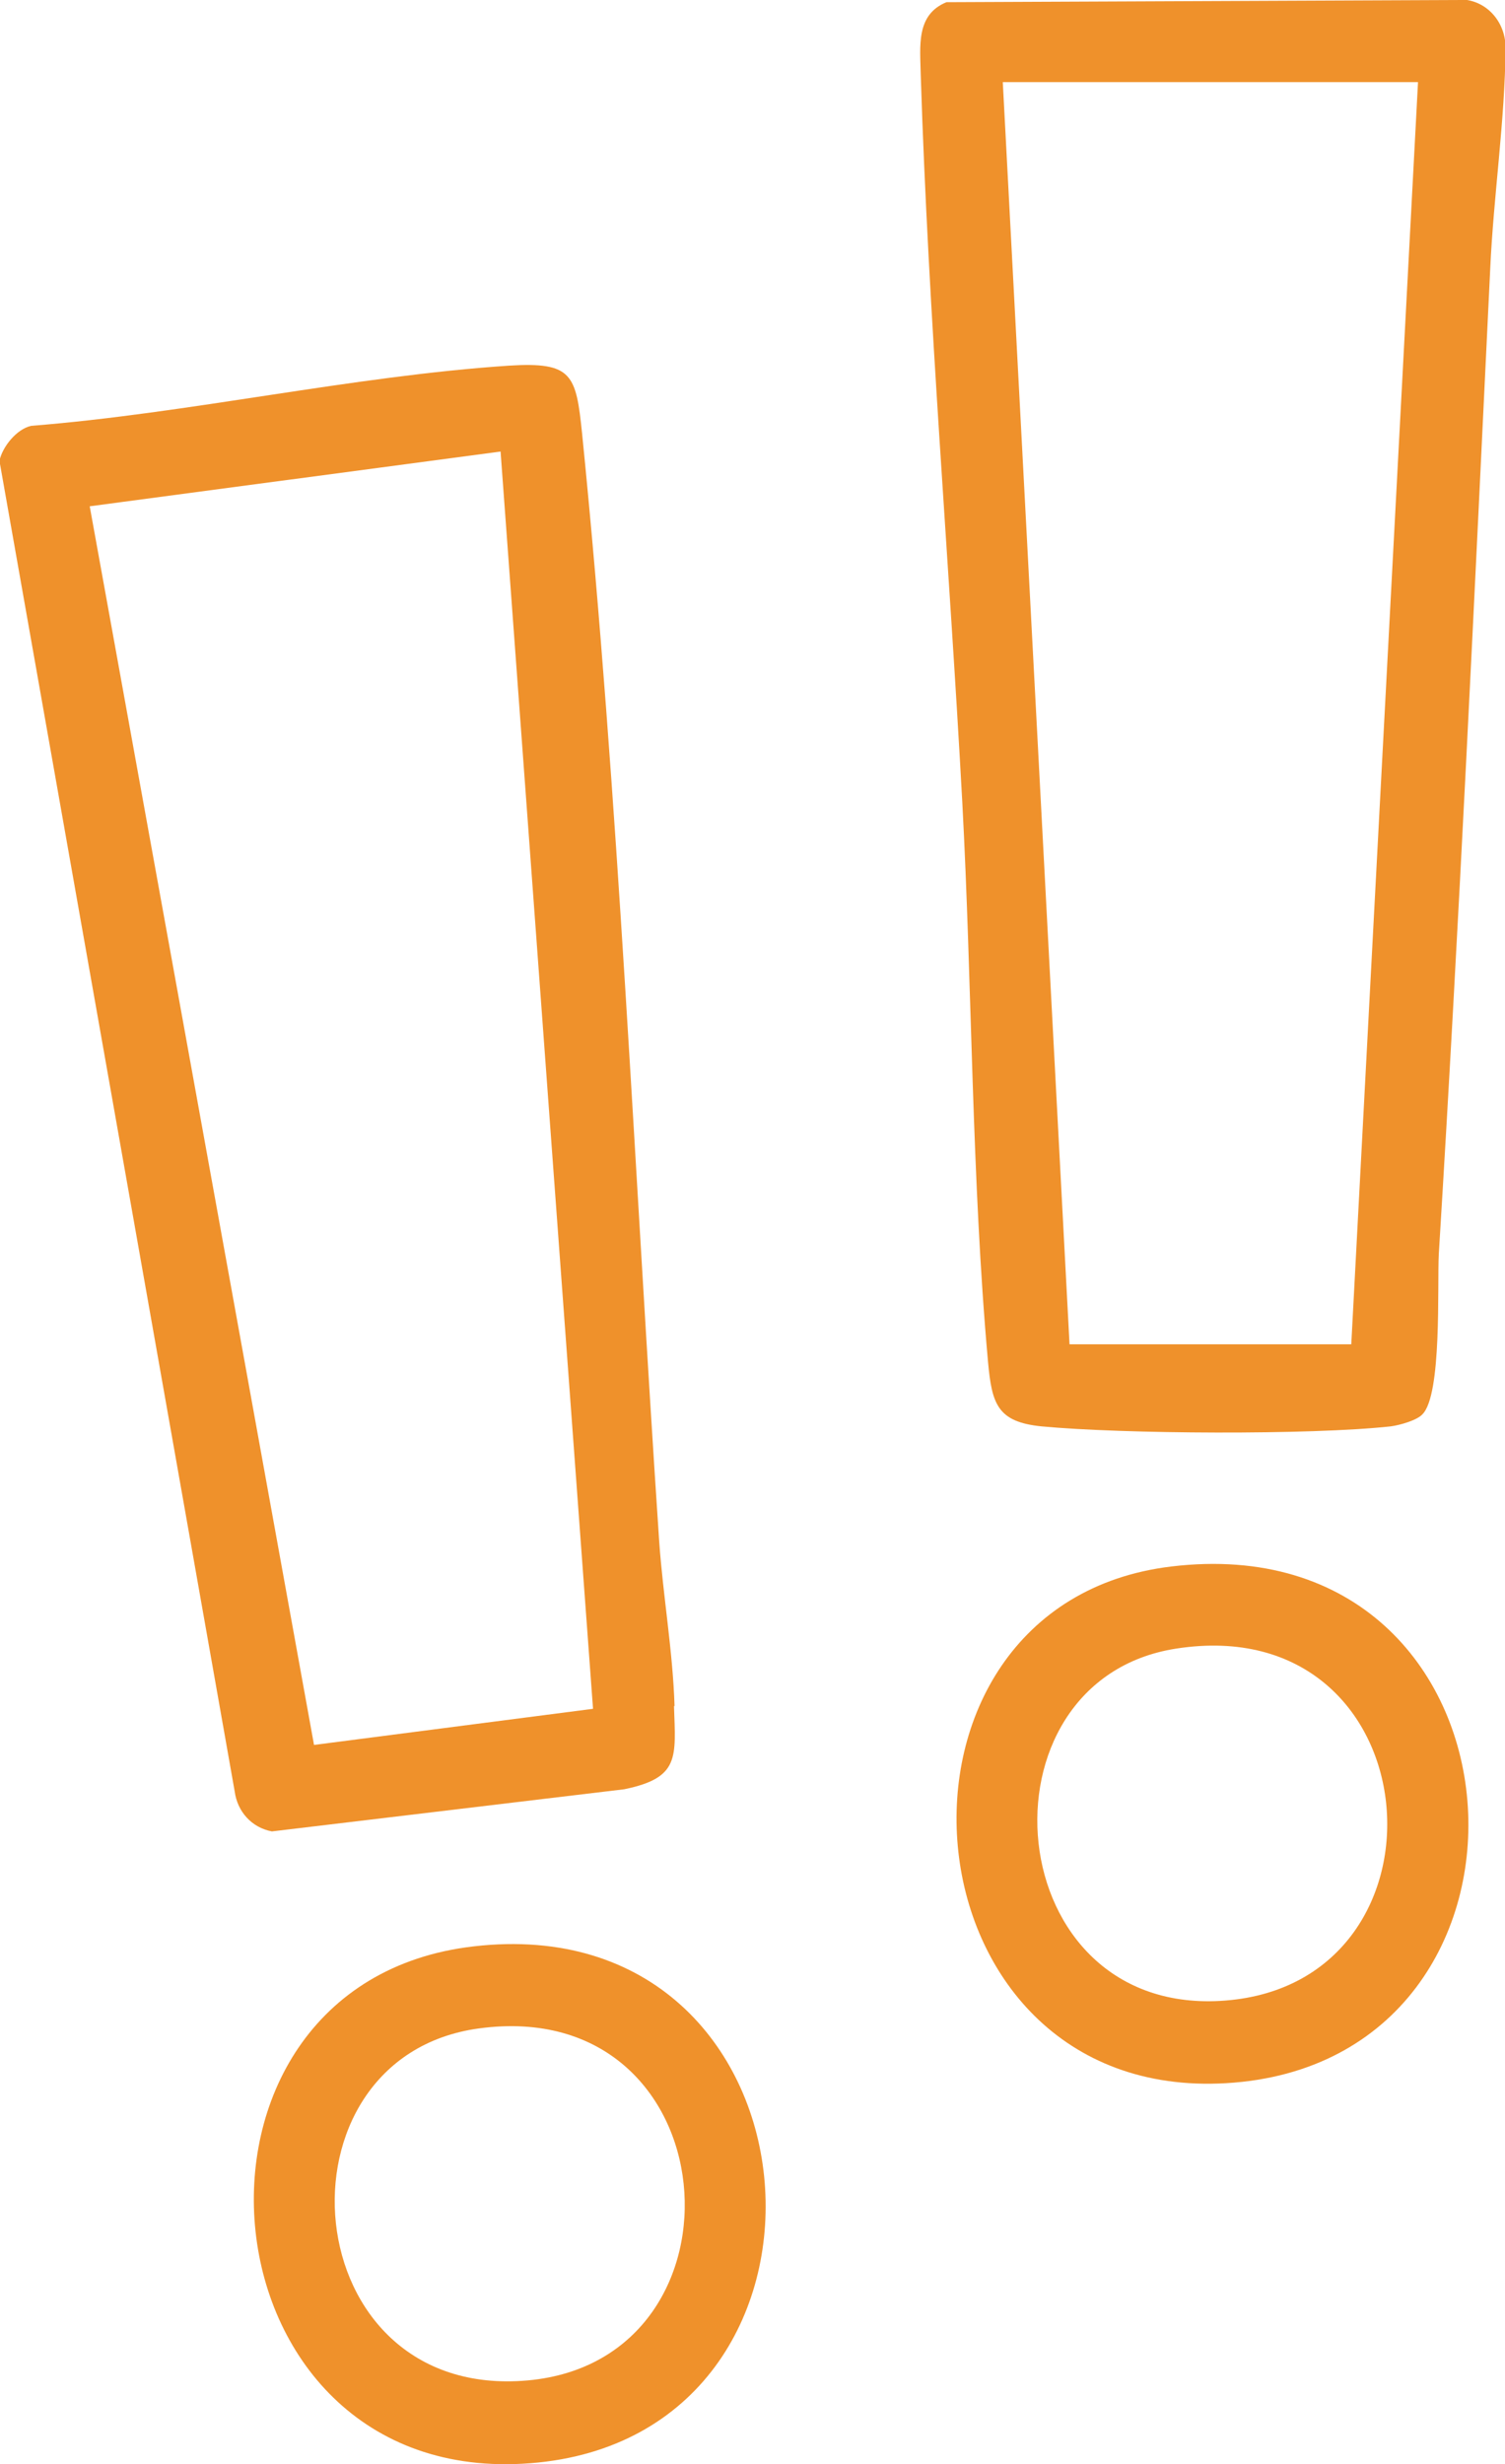
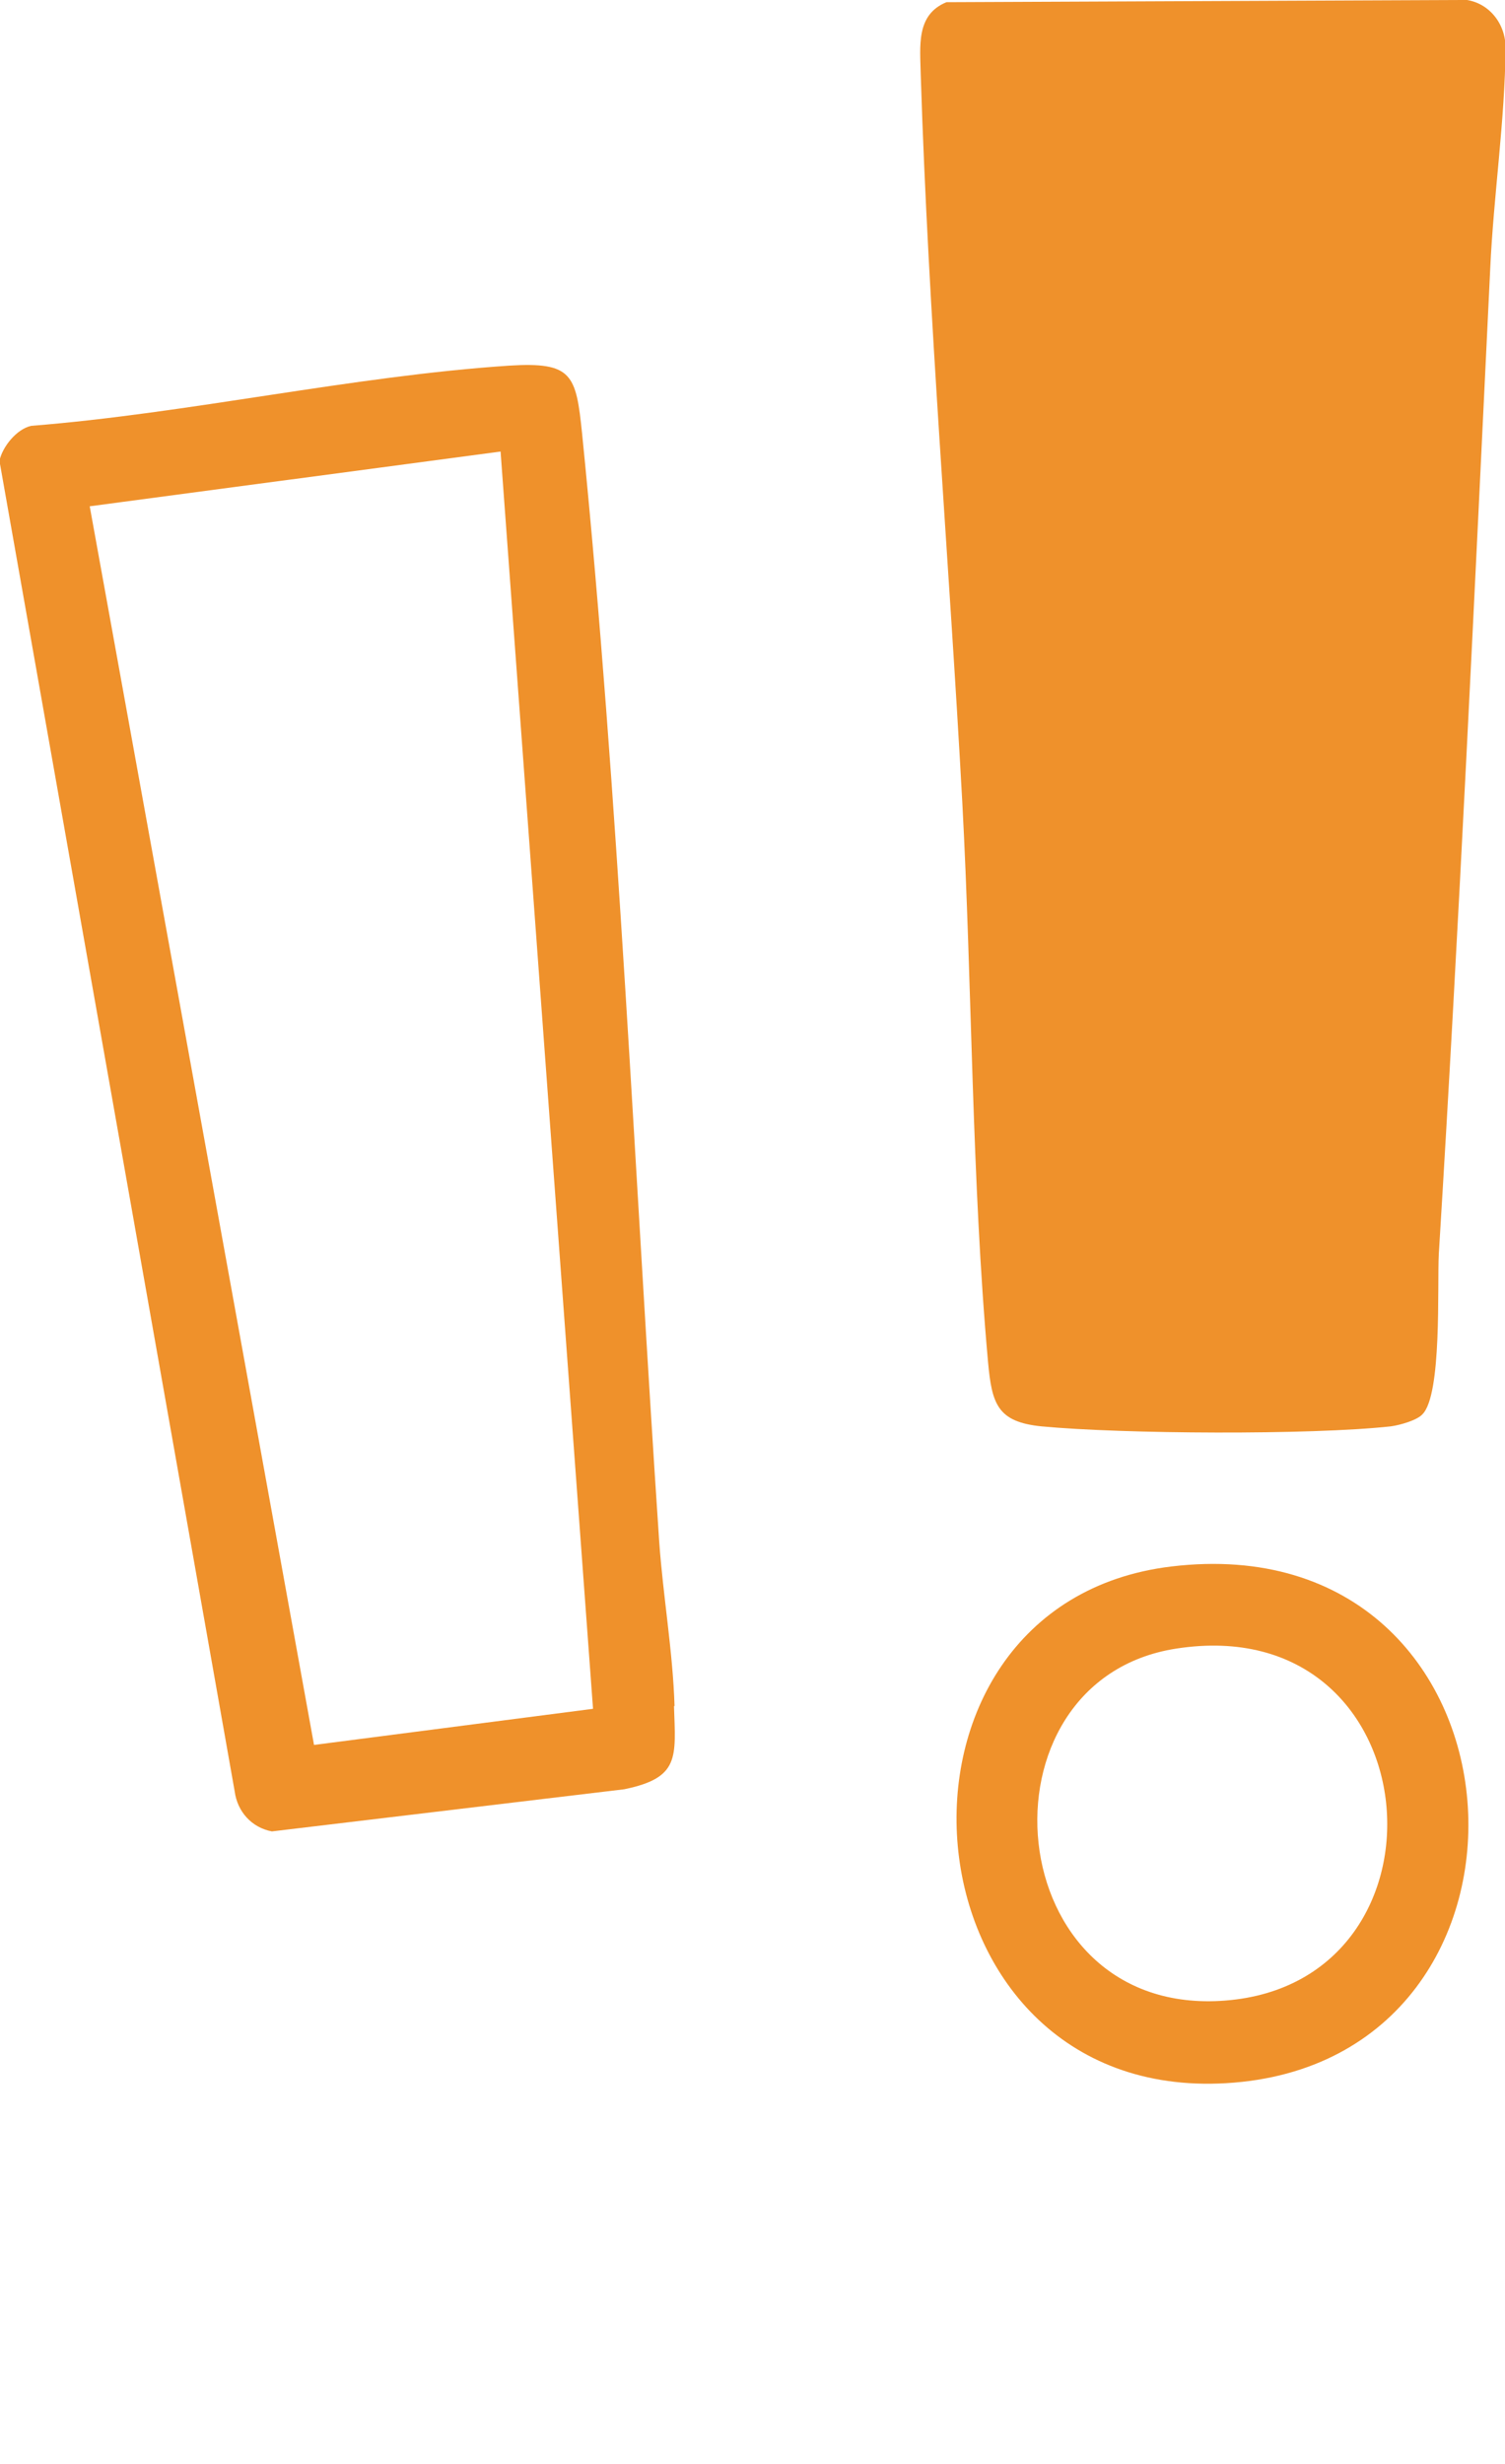
<svg xmlns="http://www.w3.org/2000/svg" id="Layer_2" data-name="Layer 2" viewBox="0 0 27.51 45.02">
  <defs>
    <style> .cls-1 { fill: #ef912b; } </style>
  </defs>
  <g id="Layer_1-2" data-name="Layer 1">
    <g>
-       <path class="cls-1" d="M26.73,0l-9.43.04c-.56.23-.48.8-.47,1.32.14,4.43.52,8.89.76,13.3.18,3.36.17,6.89.47,10.22.07.77.17,1.1.98,1.18,1.48.14,4.92.16,6.38,0,.16-.02.48-.11.58-.22.36-.36.27-2.34.3-2.93.37-6,.65-12,.94-18,.06-1.33.27-2.71.28-4.04,0-.45-.32-.85-.79-.88ZM24.71,24.56h-5.16l-1.22-23.06h7.59l-1.22,23.06Z" />
+       <path class="cls-1" d="M26.73,0l-9.43.04c-.56.23-.48.8-.47,1.32.14,4.43.52,8.89.76,13.3.18,3.36.17,6.89.47,10.22.07.77.17,1.1.98,1.18,1.48.14,4.92.16,6.38,0,.16-.02.48-.11.58-.22.36-.36.27-2.34.3-2.93.37-6,.65-12,.94-18,.06-1.33.27-2.71.28-4.04,0-.45-.32-.85-.79-.88Zh-5.16l-1.22-23.06h7.59l-1.22,23.06Z" />
      <path class="cls-1" d="M12.33,31.17c-.03-.99-.21-2.01-.28-3-.45-6.68-.74-13.6-1.41-20.25-.11-1.08-.18-1.31-1.33-1.24-2.87.19-5.85.87-8.74,1.1-.27.06-.53.39-.58.64l4.3,24.31c.05.37.31.66.68.73l6.44-.77c1.02-.21.94-.58.91-1.52ZM5.74,31.88L1.64,9.25l7.51-1,1.69,22.97-5.1.66Z" />
      <path class="cls-1" d="M21.41,28.62c-5.72.69-5.02,9.79,1,9.44,6.35-.37,5.75-10.25-1-9.44ZM22.4,36.55c-4.16.33-4.65-5.85-.9-6.43,4.7-.73,5.23,6.09.9,6.43Z" />
-       <path class="cls-1" d="M8.66,35.56c-5.94.68-5.09,10.07,1.18,9.43,6.08-.62,5.32-10.18-1.18-9.43ZM9.65,43.49c-4.29.39-4.77-5.9-.9-6.43,4.6-.63,5.09,6.05.9,6.43Z" />
    </g>
  </g>
</svg>